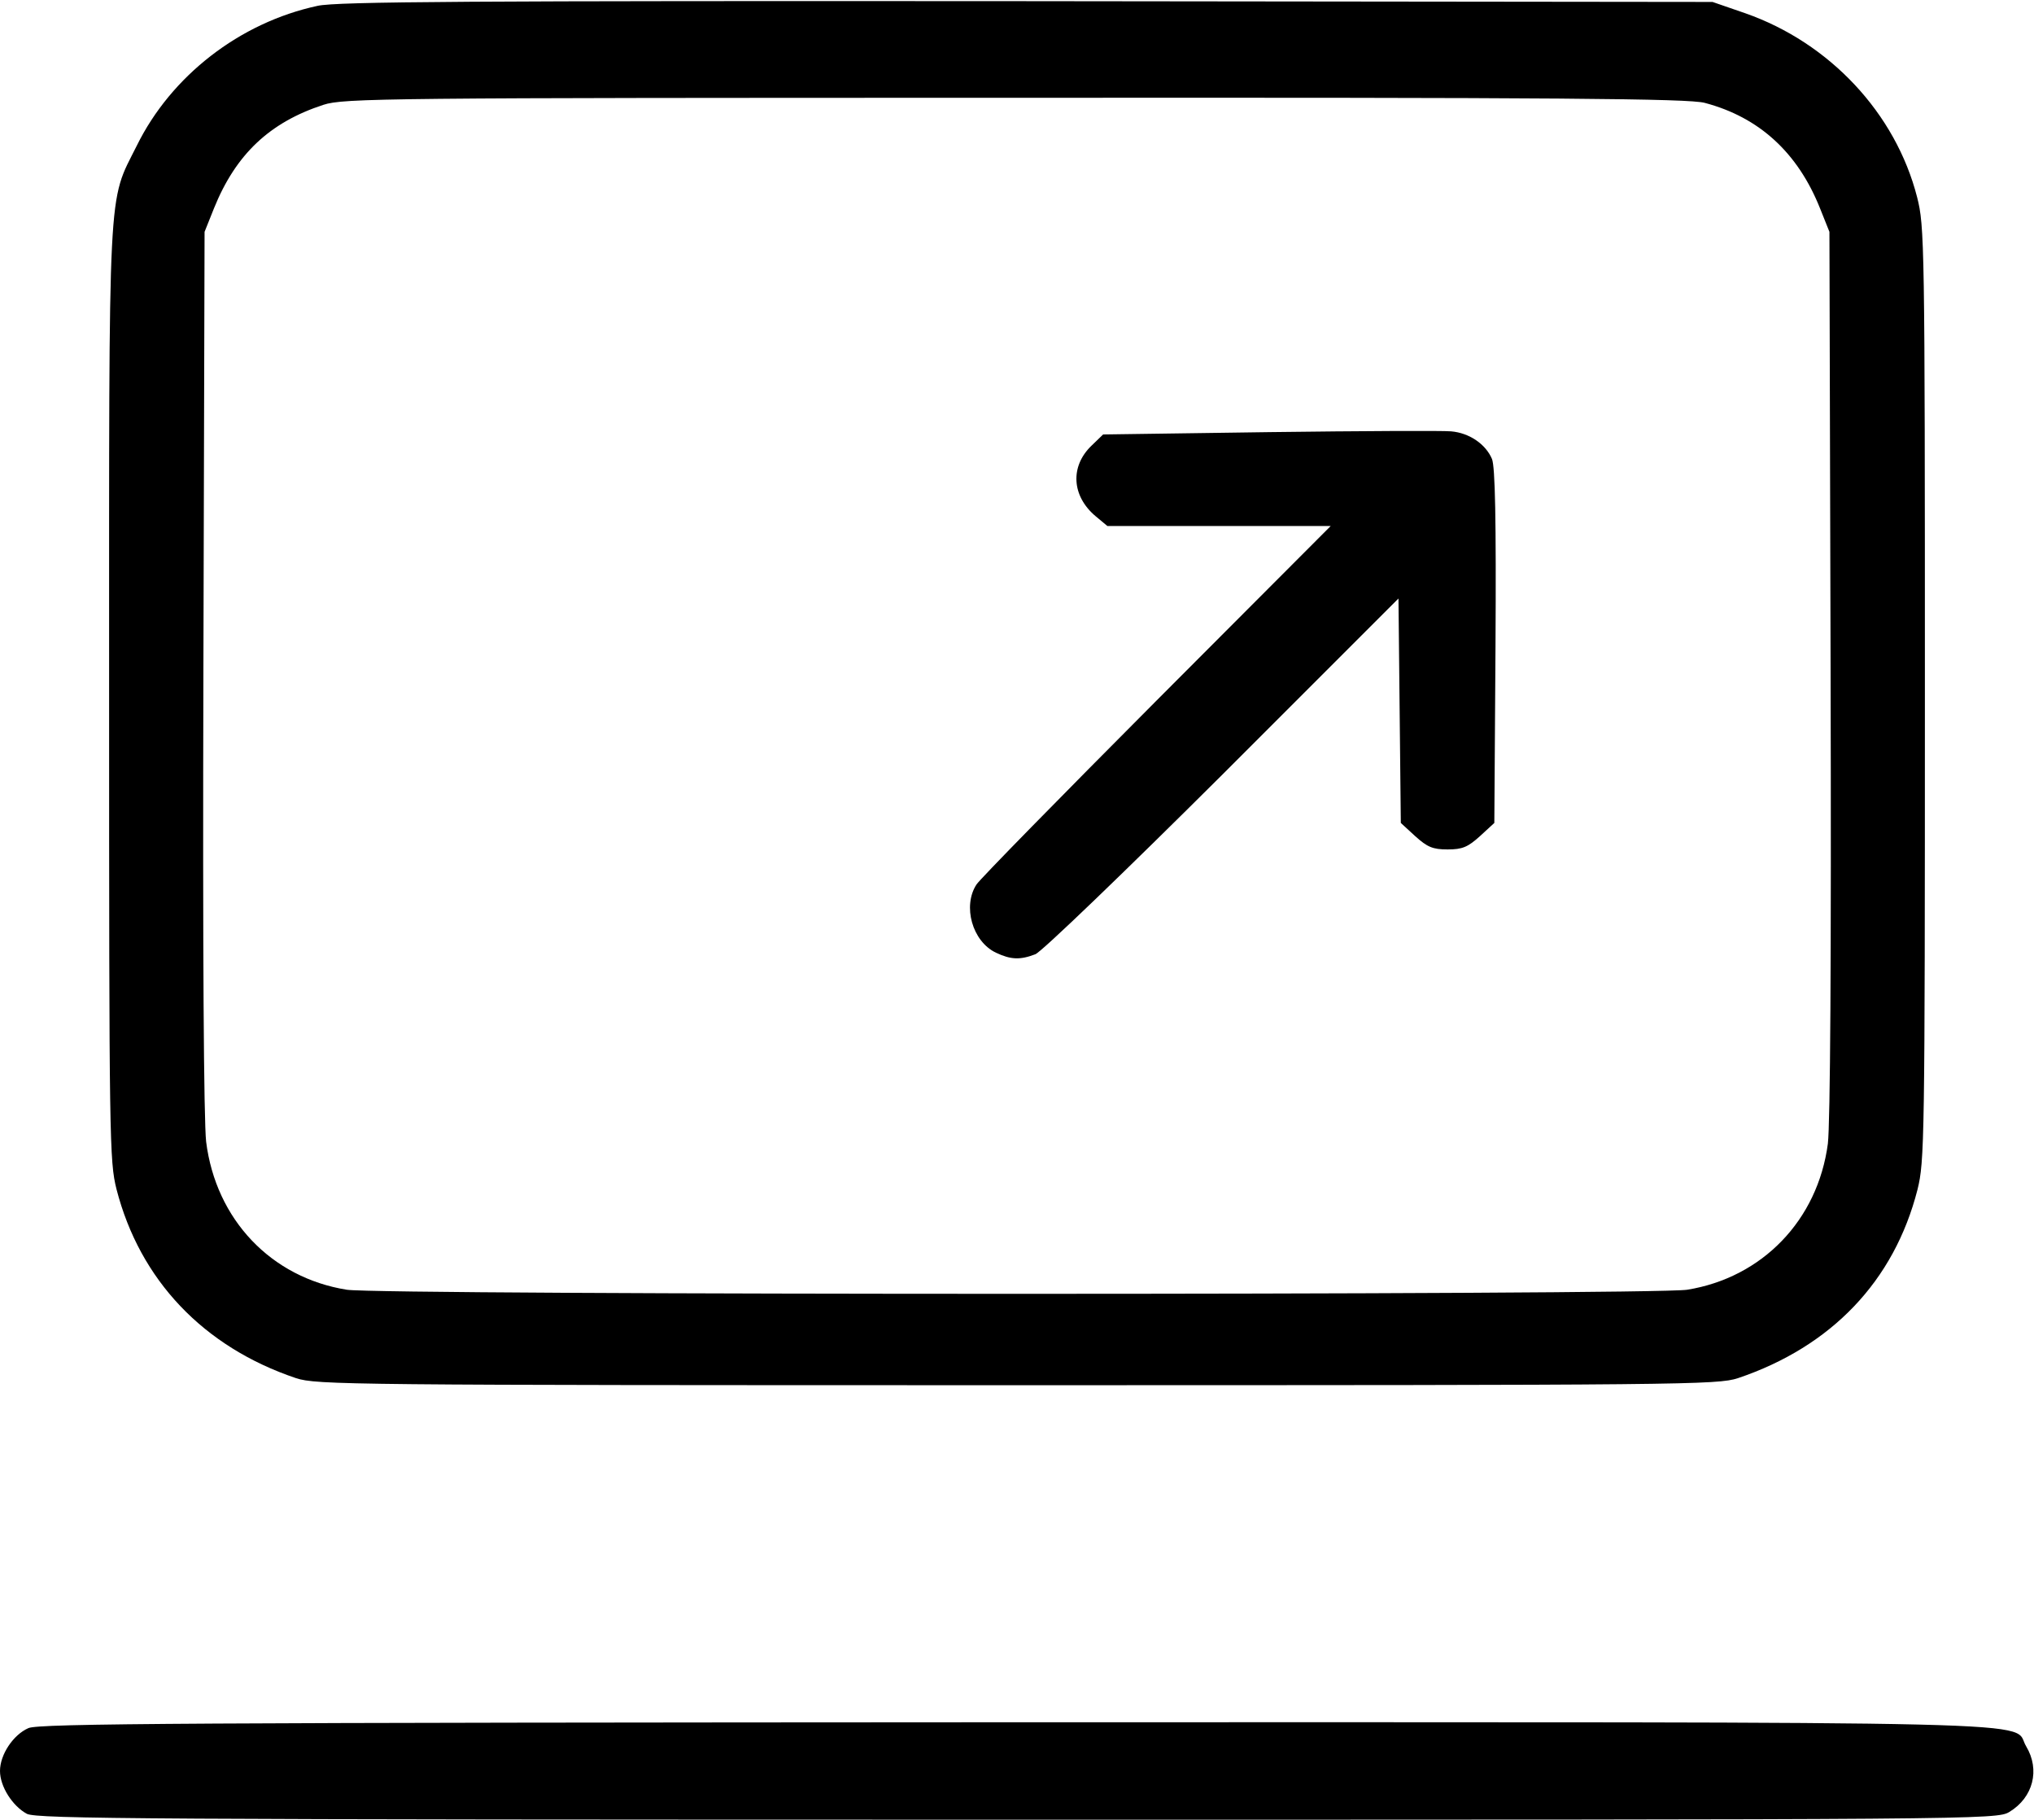
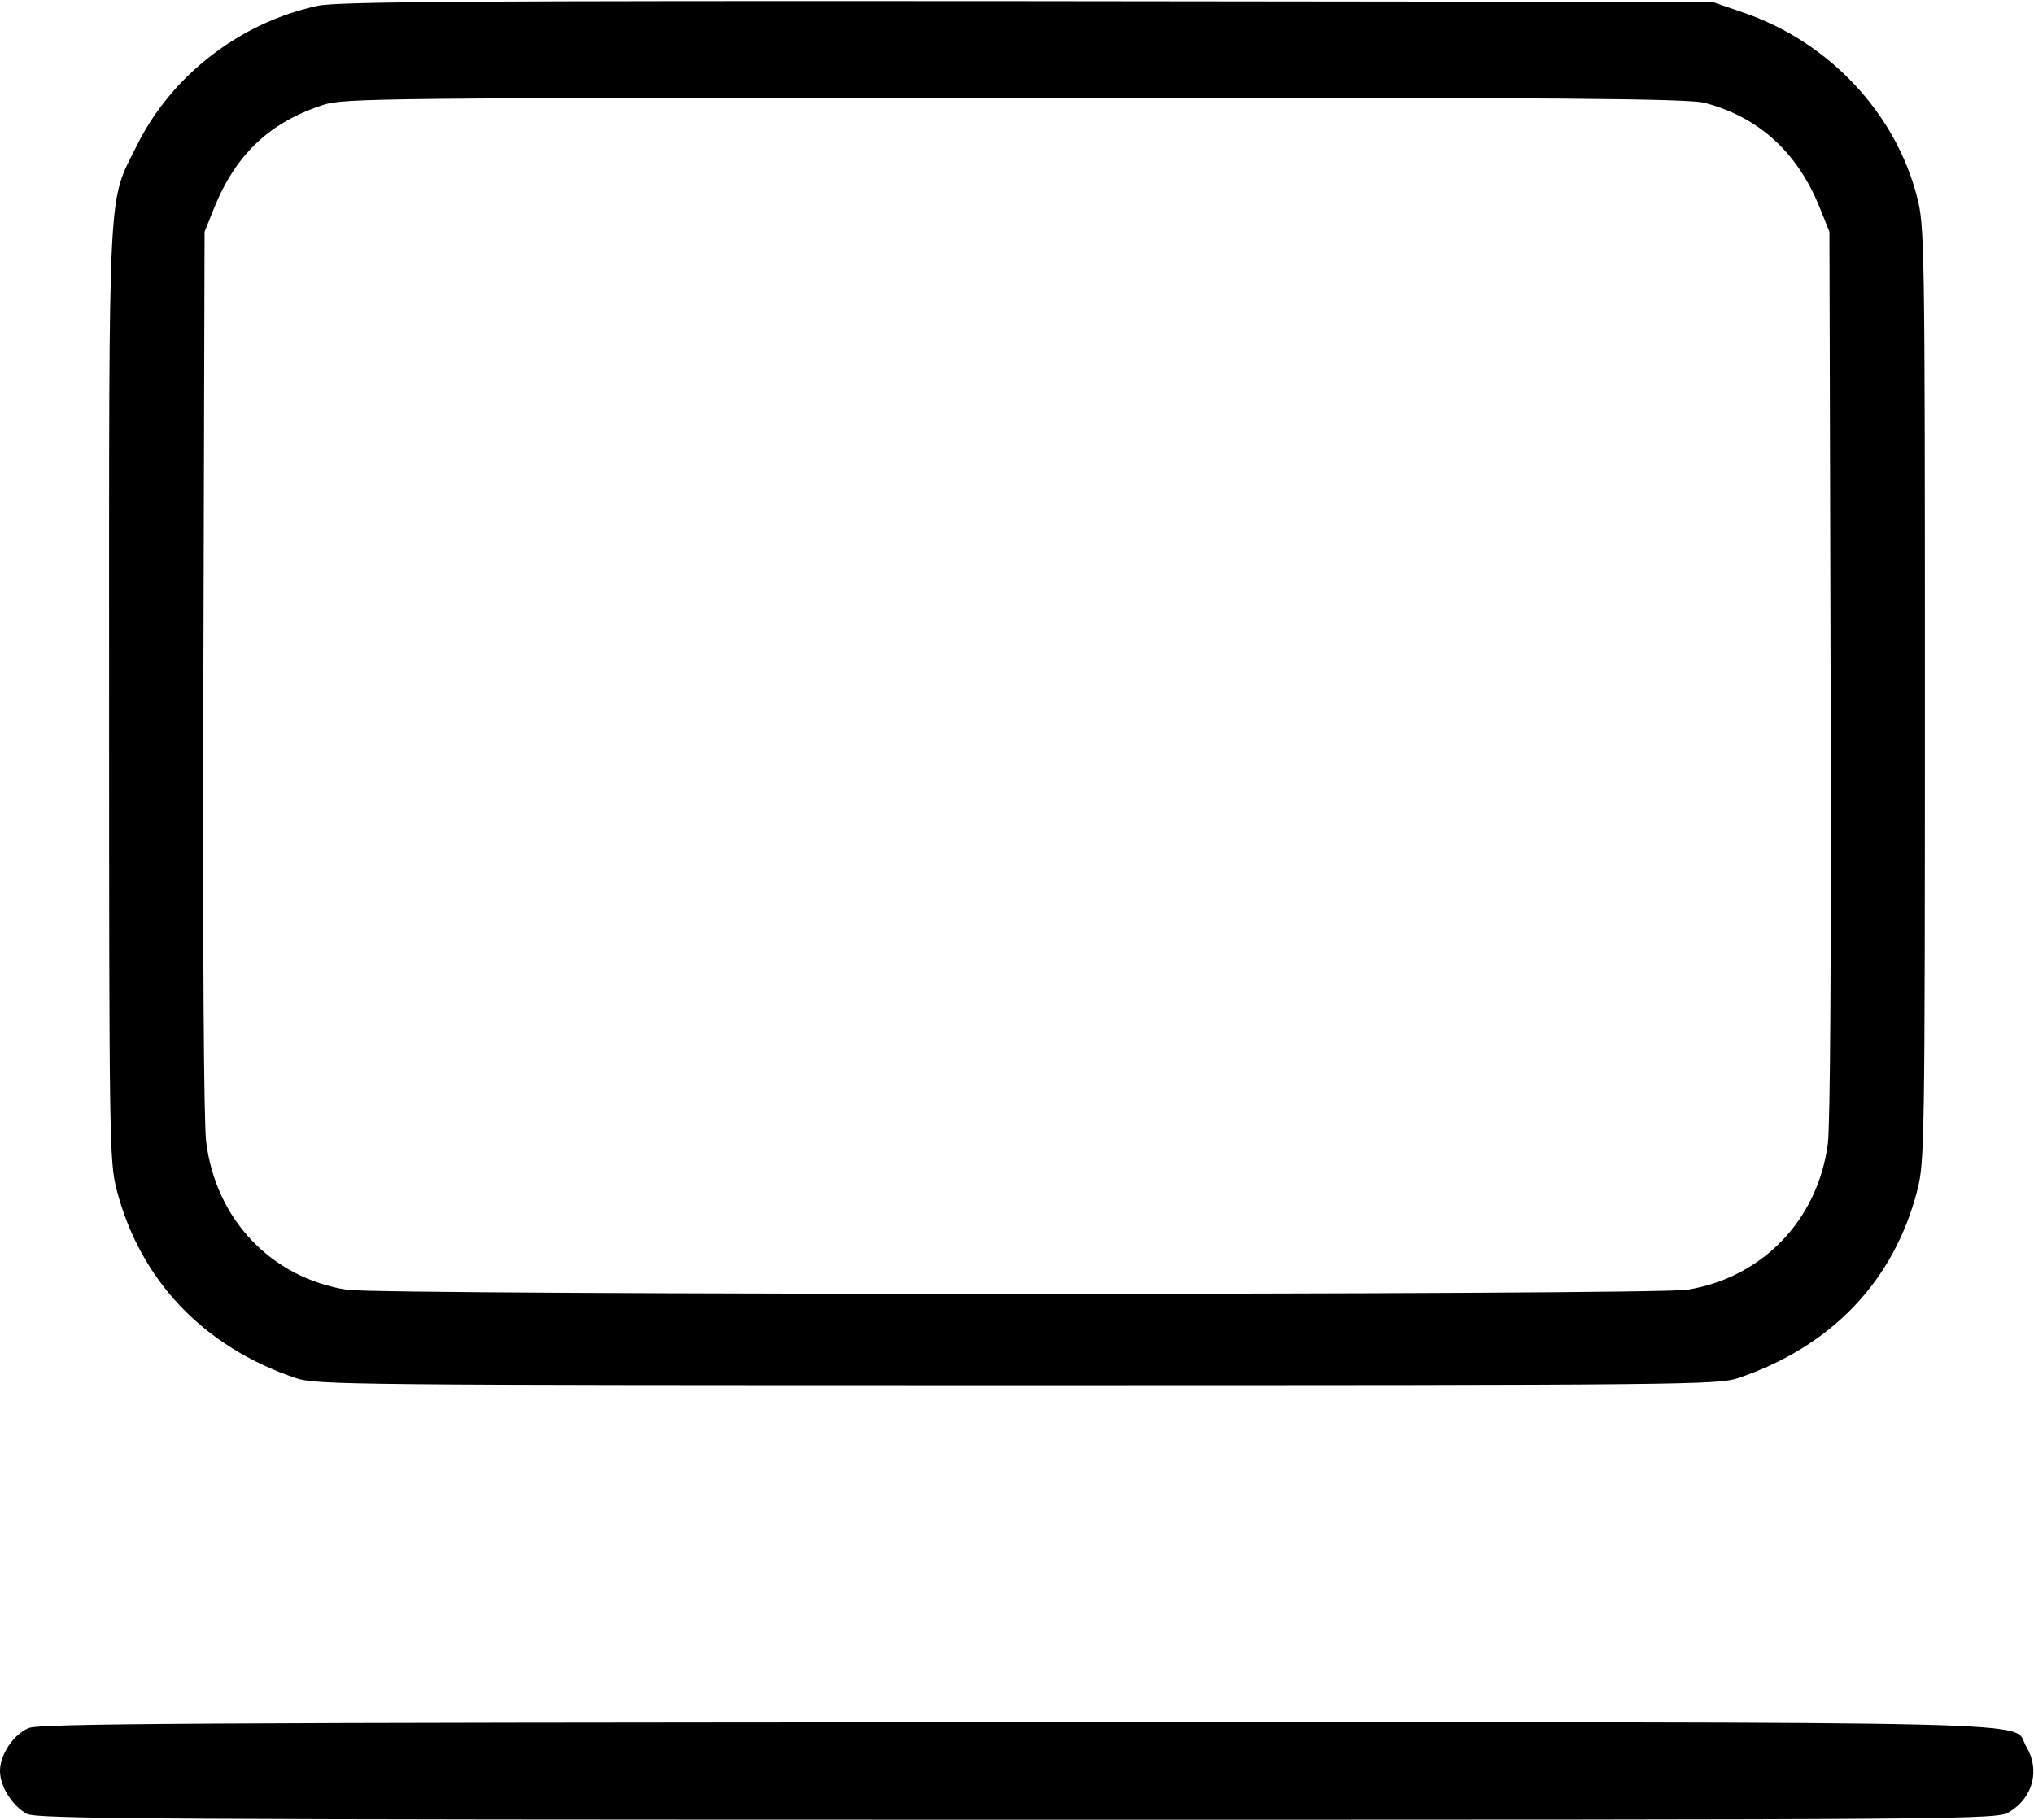
<svg xmlns="http://www.w3.org/2000/svg" version="1.0" width="522pt" height="467pt" viewBox="0 0 522 467" preserveAspectRatio="xMidYMid meet">
  <g transform="translate(0,467) scale(0.1,-0.1)" fill="#000000" stroke="none">
    <path d="M815 4655 c-200 -43 -376 -180 -464 -359 -75 -150 -71 -73 -71 -1407 0 -1149 1 -1199 19 -1271 60 -233 223 -405 461 -485 53 -17 130 -18 1850 -18 1719 0 1797 1 1850 18 240 81 401 249 461 484 18 73 19 120 19 1273 0 1161 -1 1199 -20 1274 -55 215 -224 396 -441 472 l-84 29 -1760 2 c-1425 1 -1771 -1 -1820 -12z m3560 -249 c140 -37 239 -128 296 -271 l24 -60 3 -1130 c2 -750 -1 -1157 -7 -1210 -26 -197 -169 -344 -361 -375 -89 -14 -3351 -14 -3440 0 -194 31 -336 180 -361 380 -6 55 -9 480 -7 1210 l3 1125 24 60 c56 139 143 221 281 266 52 17 156 18 1775 18 1404 1 1729 -2 1770 -13z" />
-     <path d="M3258 3561 l-427 -6 -30 -29 c-55 -53 -51 -129 11 -181 l30 -25 286 0 287 0 -446 -447 c-246 -247 -454 -459 -463 -473 -36 -55 -11 -146 50 -175 38 -18 62 -19 101 -4 15 5 231 213 480 461 l452 452 3 -288 3 -288 37 -34 c31 -28 45 -34 83 -34 38 0 52 6 83 34 l37 34 3 453 c2 328 -1 461 -9 481 -16 38 -58 67 -105 71 -21 2 -231 1 -466 -2z" />
    <path d="M73 235 c-39 -17 -73 -68 -73 -110 0 -40 32 -90 69 -110 27 -13 294 -15 2543 -15 2475 0 2513 0 2545 20 61 37 79 108 43 168 -41 67 163 62 -2592 62 -2126 -1 -2508 -3 -2535 -15z" />
  </g>
</svg>